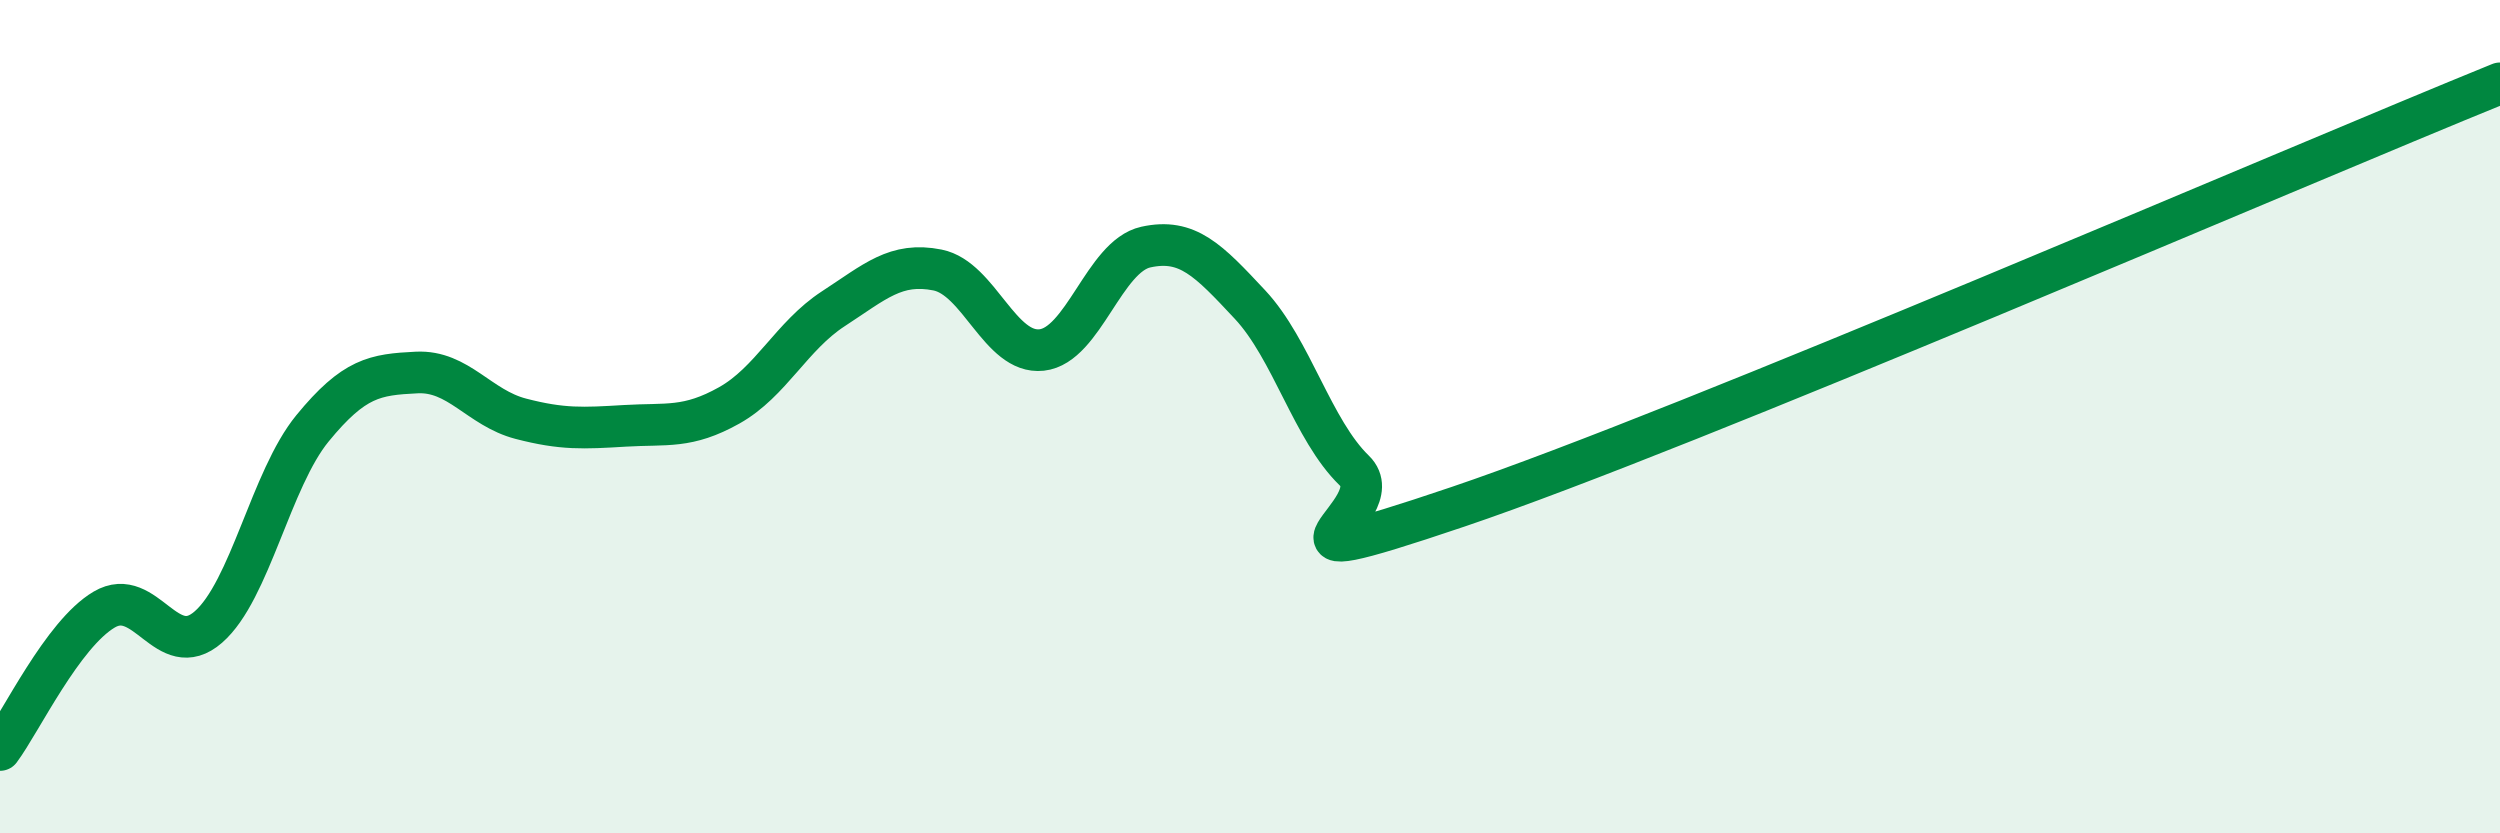
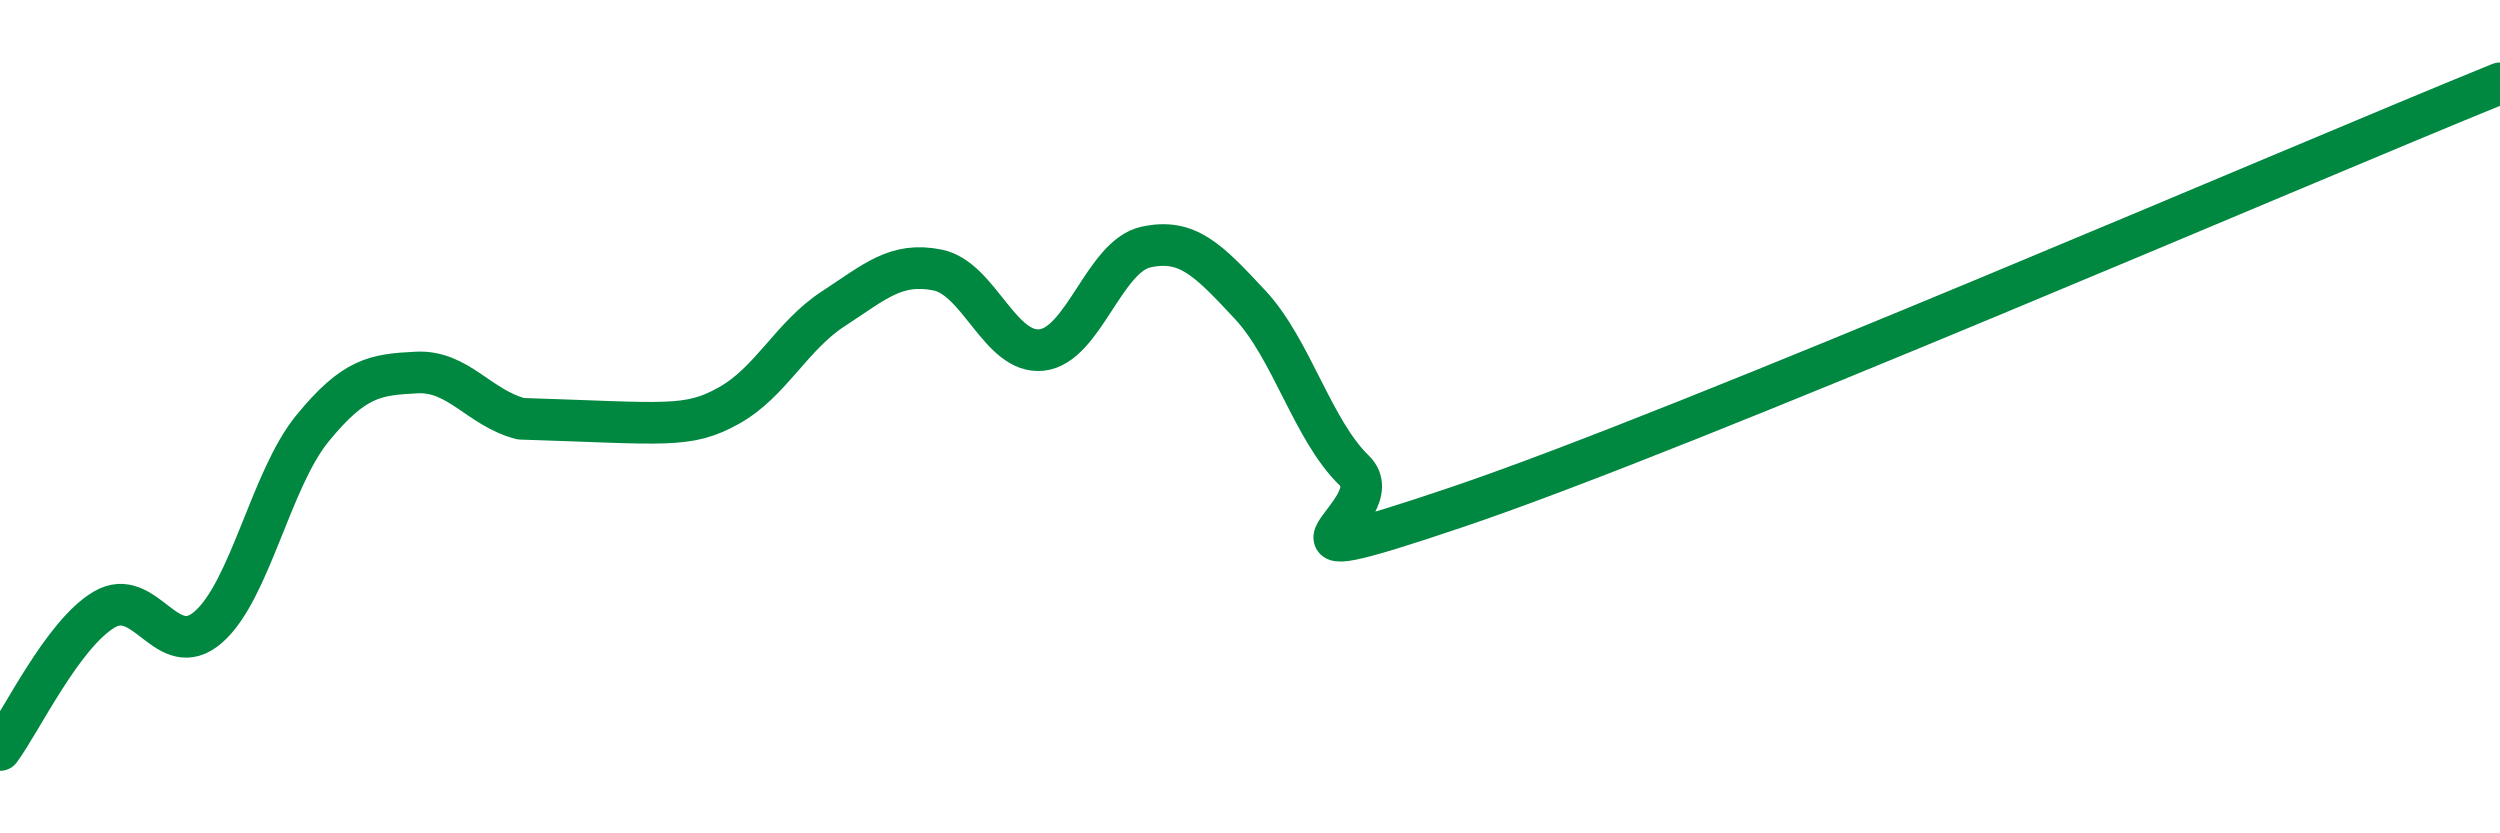
<svg xmlns="http://www.w3.org/2000/svg" width="60" height="20" viewBox="0 0 60 20">
-   <path d="M 0,18 C 0.5,17.33 1.5,15.22 2.5,14.63 C 3.5,14.04 4,15.92 5,15.05 C 6,14.18 6.5,11.5 7.5,10.28 C 8.5,9.06 9,8.99 10,8.94 C 11,8.89 11.5,9.79 12.5,10.05 C 13.5,10.31 14,10.28 15,10.22 C 16,10.16 16.5,10.29 17.5,9.73 C 18.5,9.17 19,8.06 20,7.41 C 21,6.76 21.5,6.28 22.5,6.48 C 23.5,6.68 24,8.51 25,8.4 C 26,8.29 26.5,6.15 27.5,5.93 C 28.5,5.71 29,6.24 30,7.31 C 31,8.38 31.5,10.32 32.5,11.29 C 33.5,12.26 29.5,14.02 35,12.16 C 40.5,10.3 55,4.03 60,2L60 20L0 20Z" fill="#008740" opacity="0.1" stroke-linecap="round" stroke-linejoin="round" />
-   <path d="M 0,18 C 0.5,17.33 1.5,15.22 2.5,14.63 C 3.5,14.04 4,15.92 5,15.05 C 6,14.18 6.5,11.5 7.5,10.28 C 8.5,9.06 9,8.99 10,8.94 C 11,8.89 11.5,9.79 12.5,10.05 C 13.5,10.31 14,10.28 15,10.22 C 16,10.16 16.5,10.29 17.5,9.73 C 18.5,9.17 19,8.06 20,7.41 C 21,6.76 21.5,6.28 22.5,6.48 C 23.5,6.68 24,8.51 25,8.4 C 26,8.29 26.5,6.15 27.5,5.93 C 28.5,5.71 29,6.24 30,7.31 C 31,8.38 31.5,10.32 32.5,11.29 C 33.5,12.26 29.5,14.02 35,12.16 C 40.5,10.3 55,4.03 60,2" stroke="#008740" stroke-width="1" fill="none" stroke-linecap="round" stroke-linejoin="round" />
+   <path d="M 0,18 C 0.5,17.33 1.5,15.22 2.5,14.63 C 3.5,14.04 4,15.92 5,15.05 C 6,14.18 6.5,11.5 7.5,10.28 C 8.5,9.06 9,8.99 10,8.94 C 11,8.89 11.5,9.79 12.5,10.05 C 16,10.16 16.5,10.29 17.5,9.73 C 18.5,9.17 19,8.06 20,7.41 C 21,6.76 21.5,6.28 22.5,6.48 C 23.5,6.68 24,8.51 25,8.4 C 26,8.29 26.5,6.15 27.5,5.93 C 28.5,5.71 29,6.24 30,7.31 C 31,8.38 31.5,10.32 32.5,11.29 C 33.5,12.26 29.5,14.02 35,12.16 C 40.5,10.3 55,4.03 60,2" stroke="#008740" stroke-width="1" fill="none" stroke-linecap="round" stroke-linejoin="round" />
</svg>